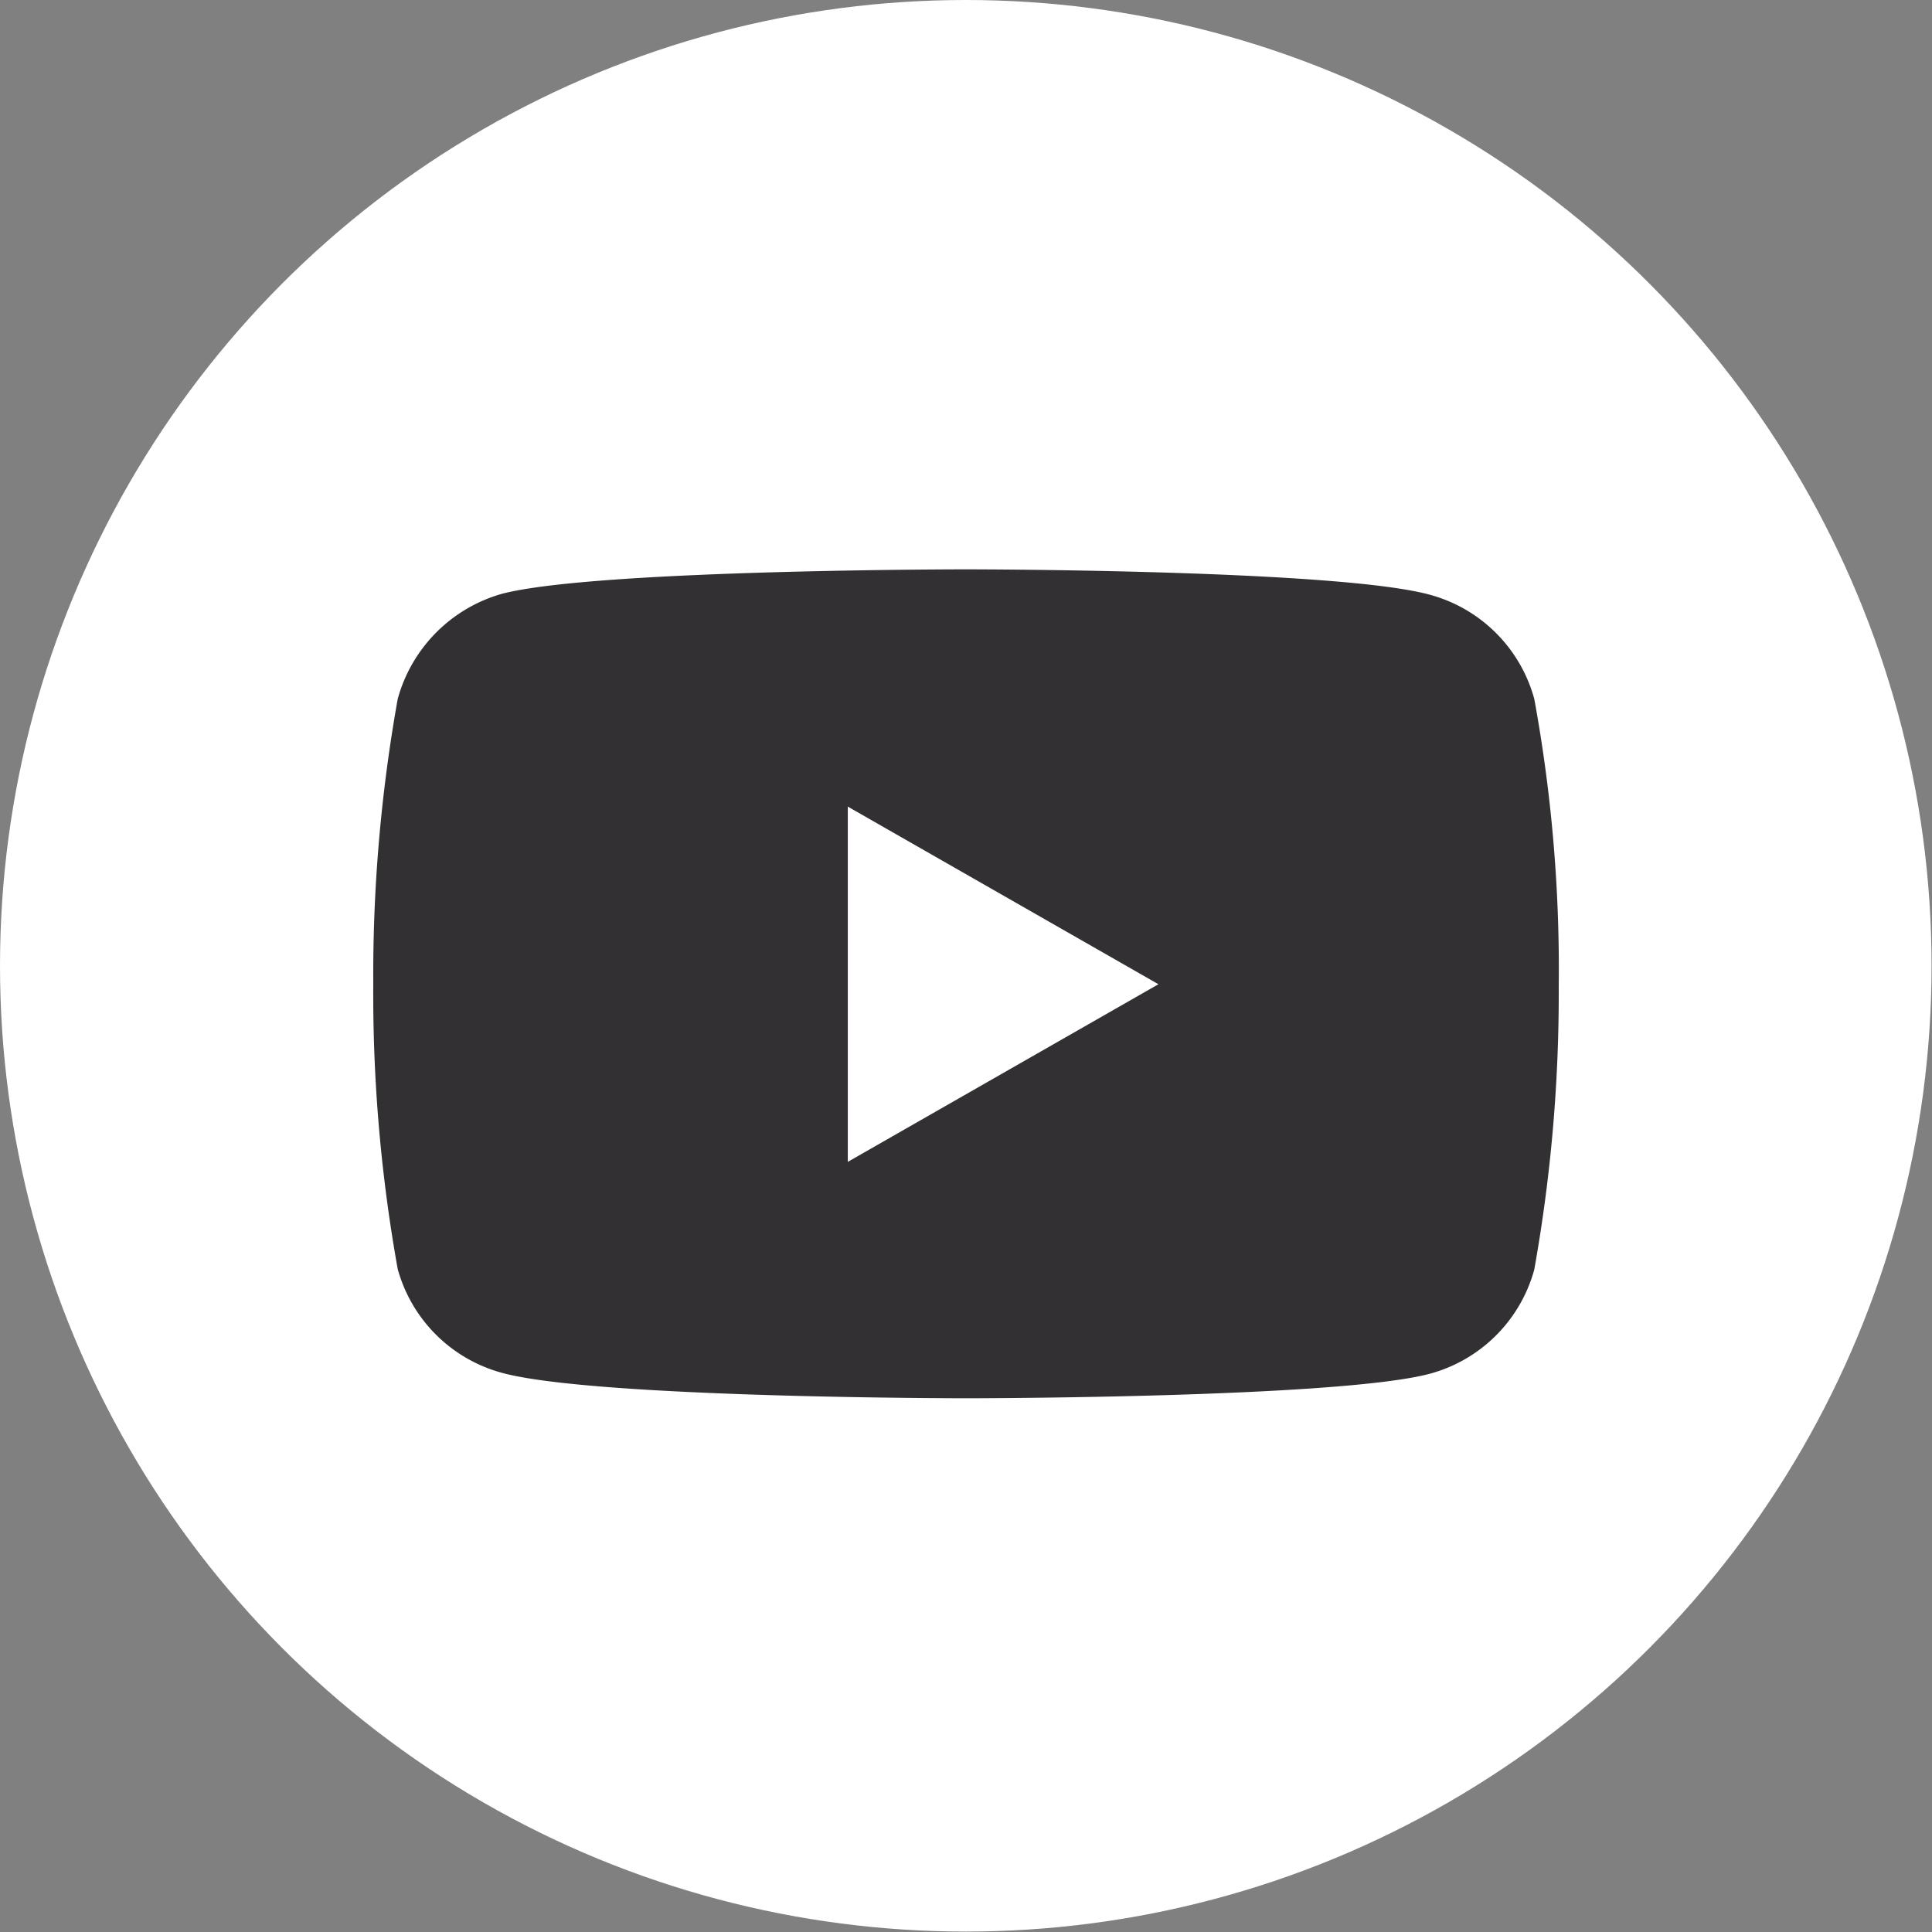
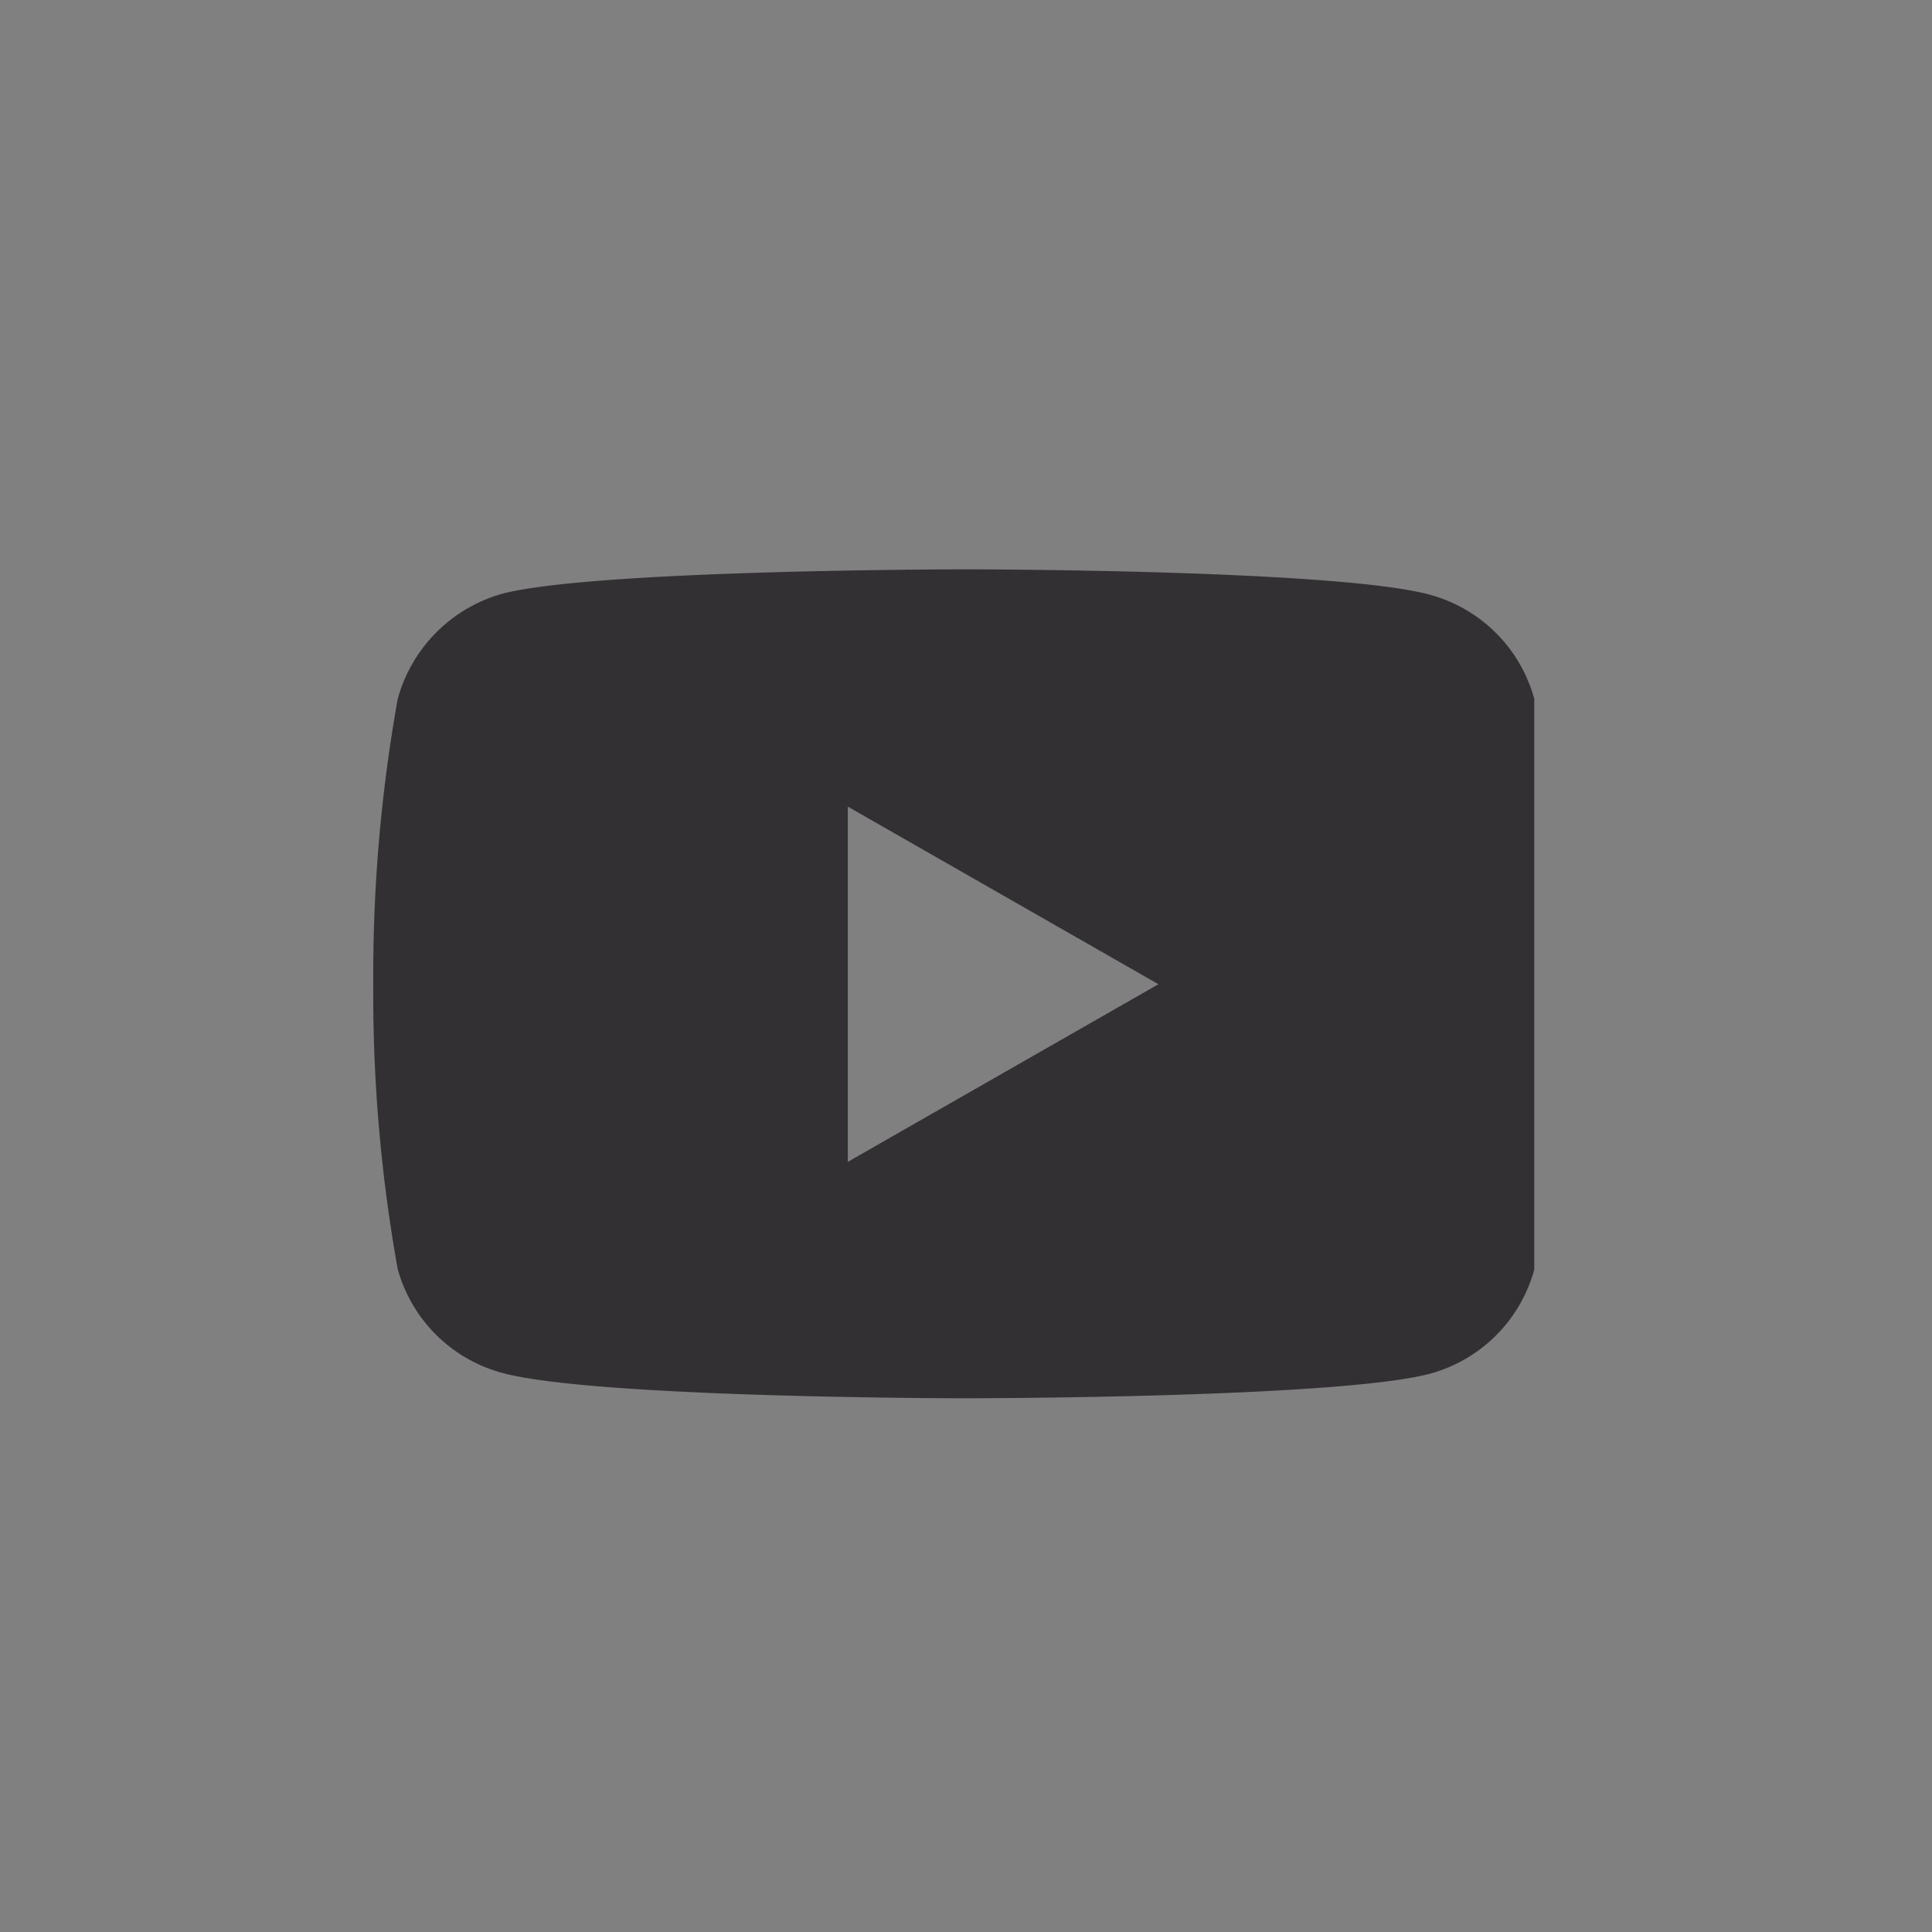
<svg xmlns="http://www.w3.org/2000/svg" viewBox="0 0 45.03 45.03">
  <rect x="0" y="0" width="45.03" height="45.03" fill="#808080" stroke="none" />
  <defs>
    <style>.cls-1{fill:#fff;}.cls-2{fill:#333033;}</style>
  </defs>
  <g id="Capa_2" data-name="Capa 2">
    <g id="Layer_1" data-name="Layer 1">
-       <circle class="cls-1" cx="22.51" cy="22.51" r="22.51" />
-       <path class="cls-2" d="M35.76,16.29a3.46,3.46,0,0,0-2.44-2.43c-2.16-.59-10.81-.59-10.81-.59s-8.64,0-10.81.57a3.51,3.51,0,0,0-2.43,2.45,36.5,36.5,0,0,0-.57,6.65,36.23,36.23,0,0,0,.57,6.64A3.46,3.46,0,0,0,11.71,32c2.18.59,10.8.59,10.8.59s8.65,0,10.81-.57a3.46,3.46,0,0,0,2.44-2.43A36.5,36.5,0,0,0,36.33,23,34.87,34.87,0,0,0,35.76,16.29Zm-16,10.79V18.8L27,22.94Z" />
+       <path class="cls-2" d="M35.76,16.29a3.46,3.46,0,0,0-2.44-2.43c-2.16-.59-10.81-.59-10.81-.59s-8.64,0-10.81.57a3.51,3.51,0,0,0-2.43,2.45,36.5,36.5,0,0,0-.57,6.65,36.23,36.23,0,0,0,.57,6.64A3.46,3.46,0,0,0,11.71,32c2.18.59,10.8.59,10.8.59s8.65,0,10.81-.57a3.46,3.46,0,0,0,2.44-2.43Zm-16,10.79V18.8L27,22.94Z" />
    </g>
  </g>
</svg>